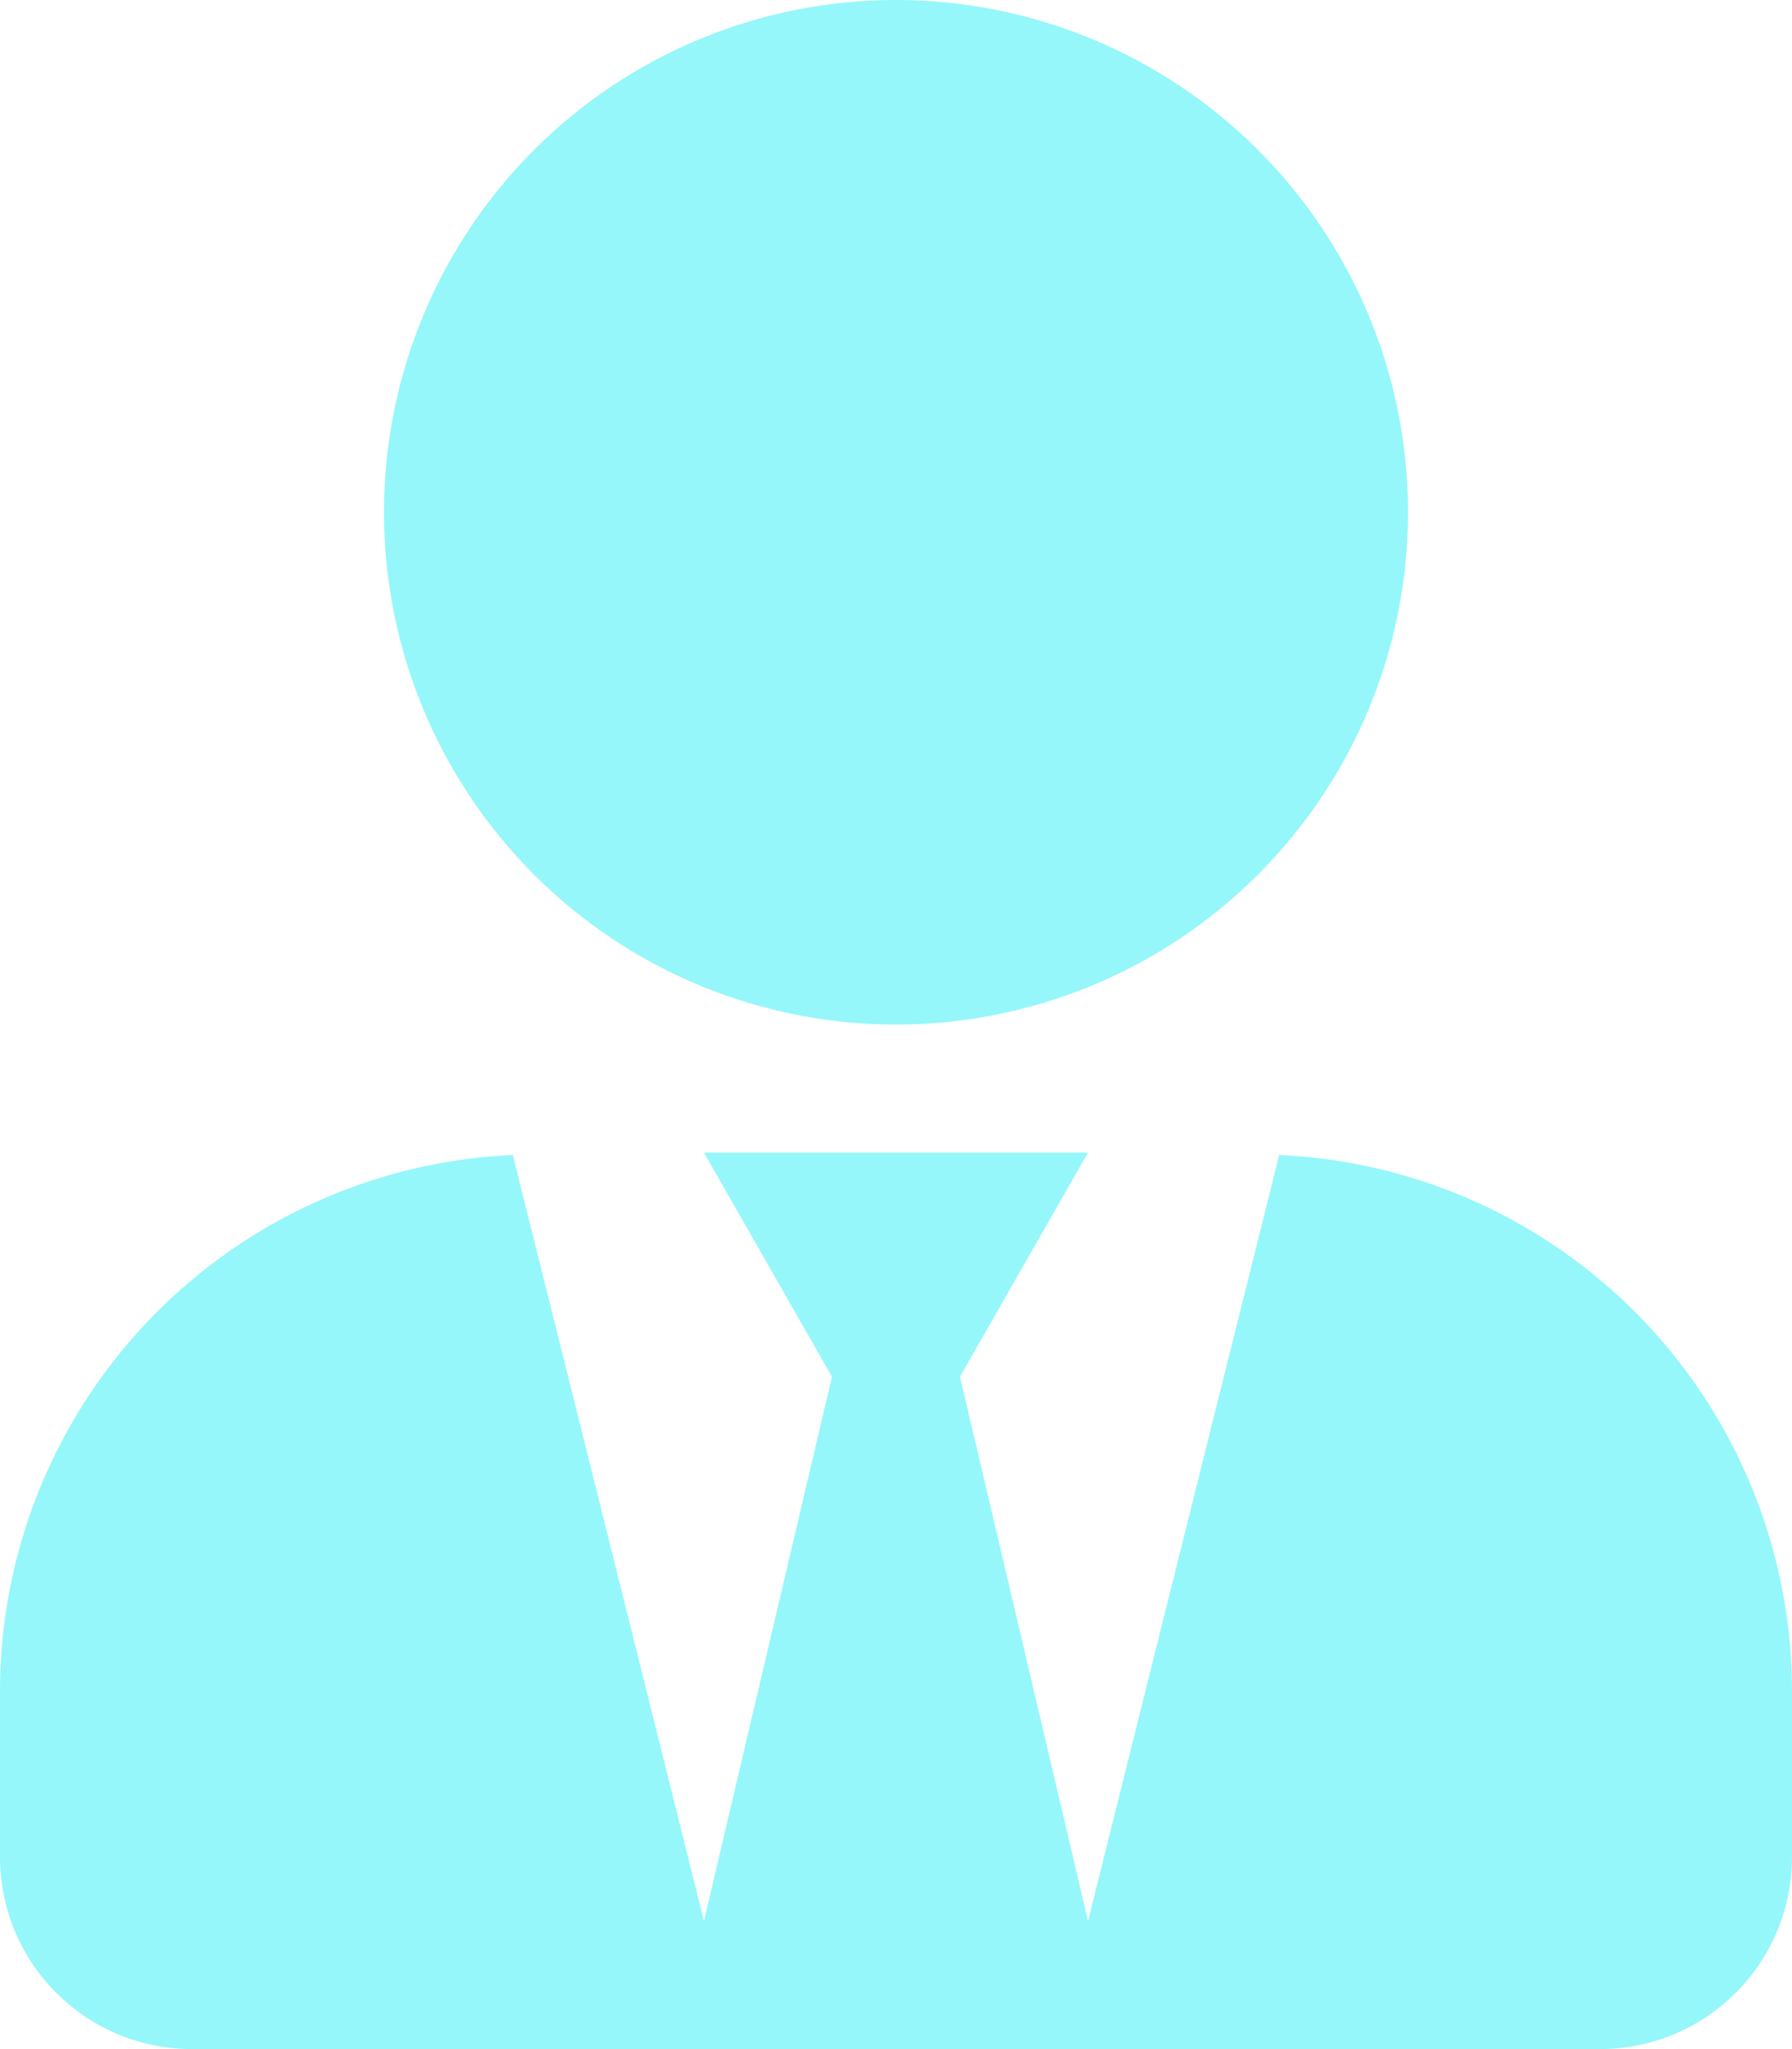
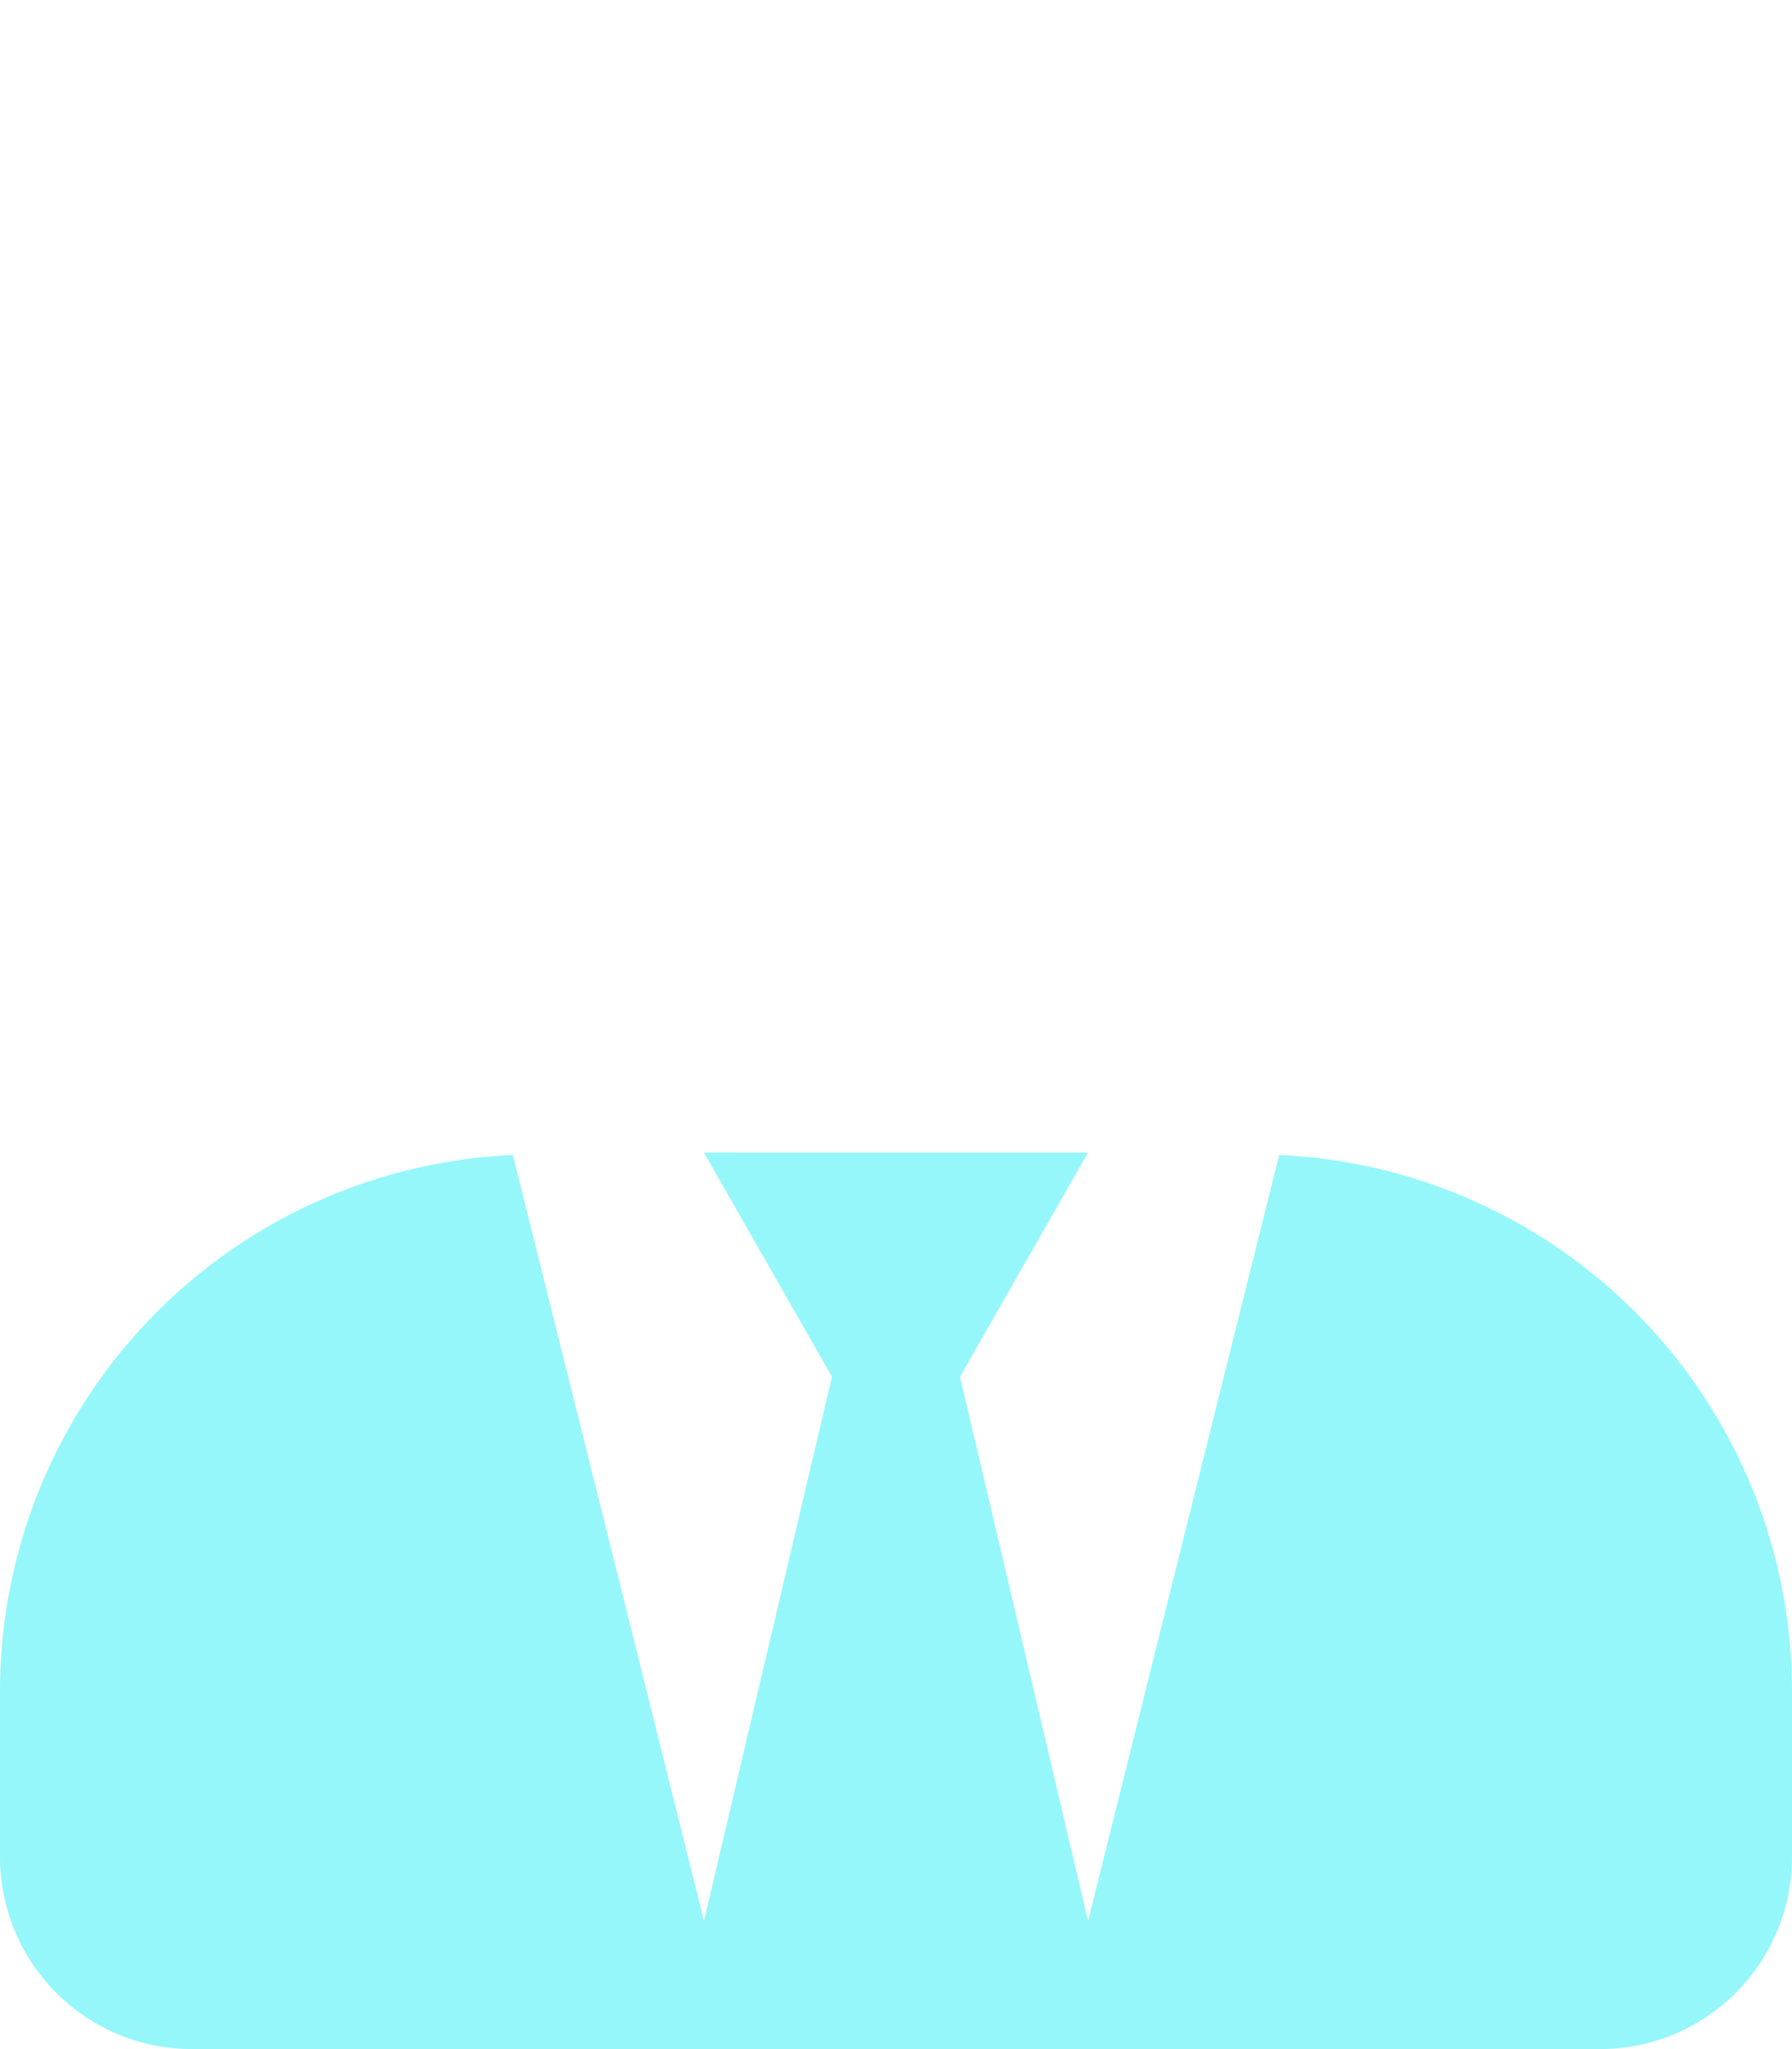
<svg xmlns="http://www.w3.org/2000/svg" width="26.25" height="30" viewBox="0 0 26.25 30">
-   <path d="M13.125-11.25a7.5,7.5,0,0,0,7.5-7.5,7.5,7.5,0,0,0-7.5-7.5,7.5,7.5,0,0,0-7.5,7.5A7.5,7.5,0,0,0,13.125-11.25Zm5.613,1.91-2.8,11.215L14.062-6.094l1.875-3.281H10.312l1.875,3.281L10.312,1.875,7.512-9.34A7.861,7.861,0,0,0,0-1.5V.937A2.813,2.813,0,0,0,2.812,3.75H23.437A2.813,2.813,0,0,0,26.25.937V-1.5A7.861,7.861,0,0,0,18.738-9.34Z" transform="translate(0 26.25)" fill="#95f7f9" />
+   <path d="M13.125-11.25A7.5,7.5,0,0,0,13.125-11.25Zm5.613,1.91-2.8,11.215L14.062-6.094l1.875-3.281H10.312l1.875,3.281L10.312,1.875,7.512-9.34A7.861,7.861,0,0,0,0-1.5V.937A2.813,2.813,0,0,0,2.812,3.75H23.437A2.813,2.813,0,0,0,26.25.937V-1.5A7.861,7.861,0,0,0,18.738-9.34Z" transform="translate(0 26.25)" fill="#95f7f9" />
</svg>